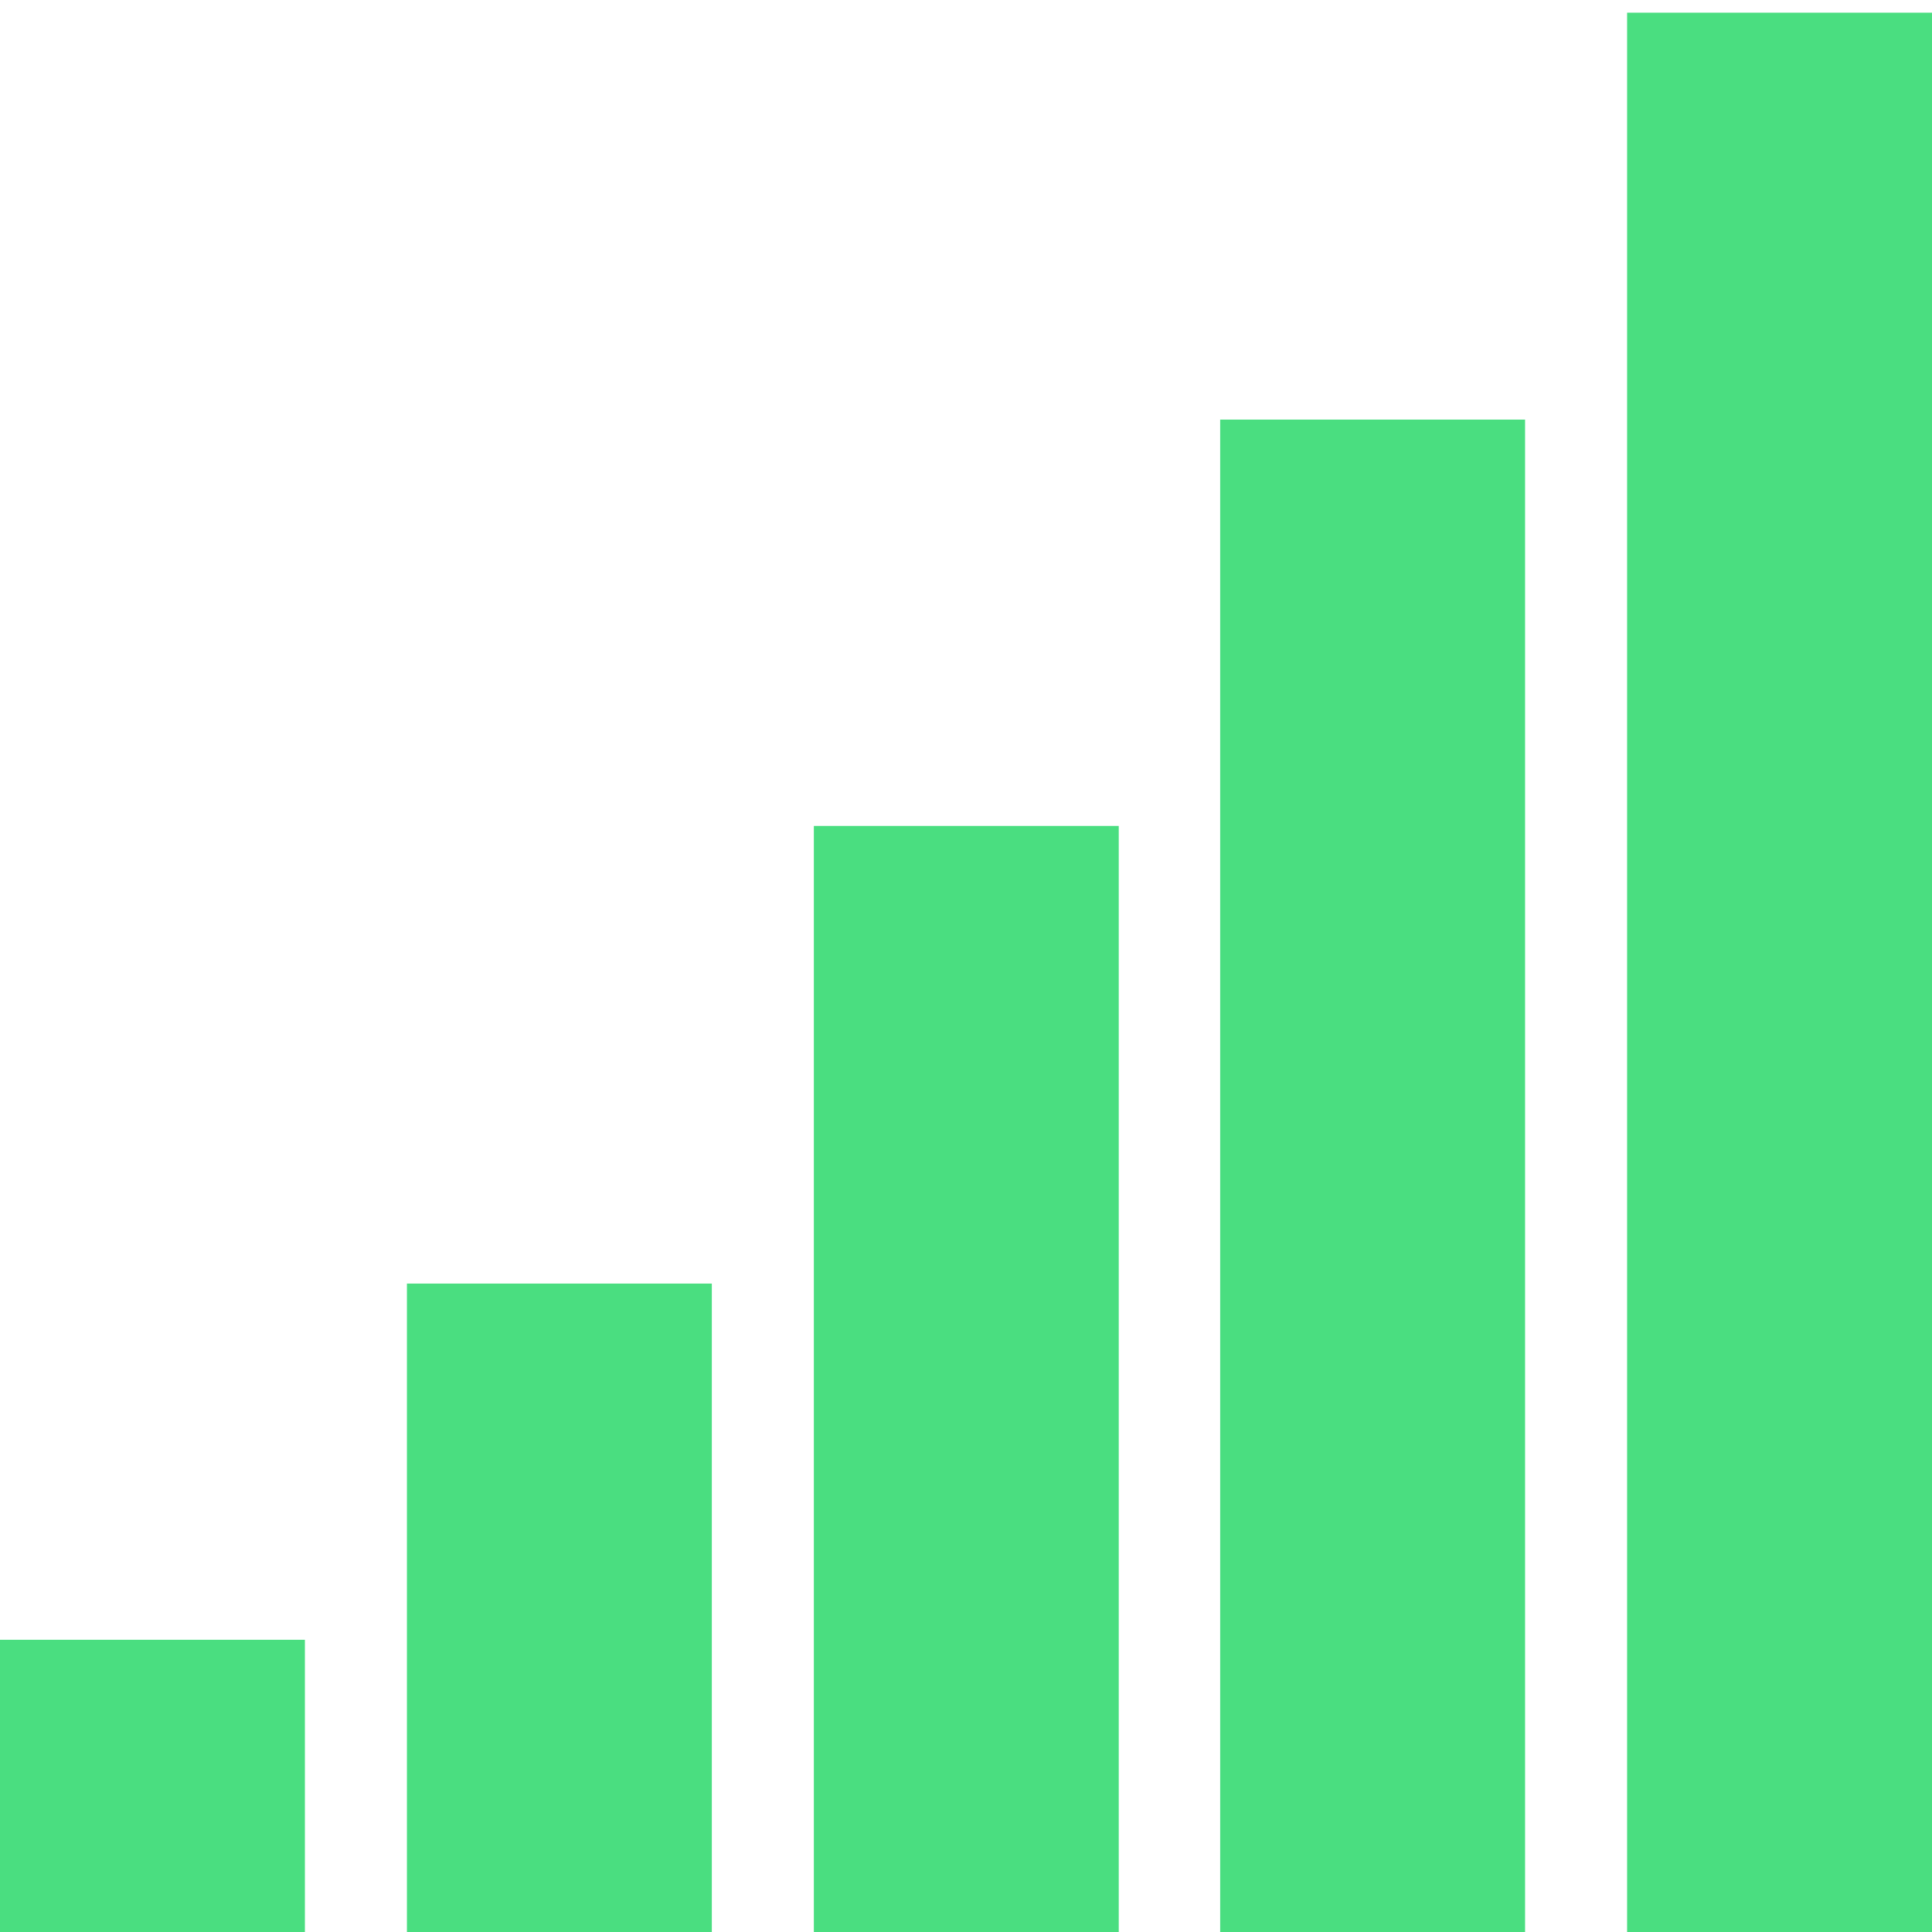
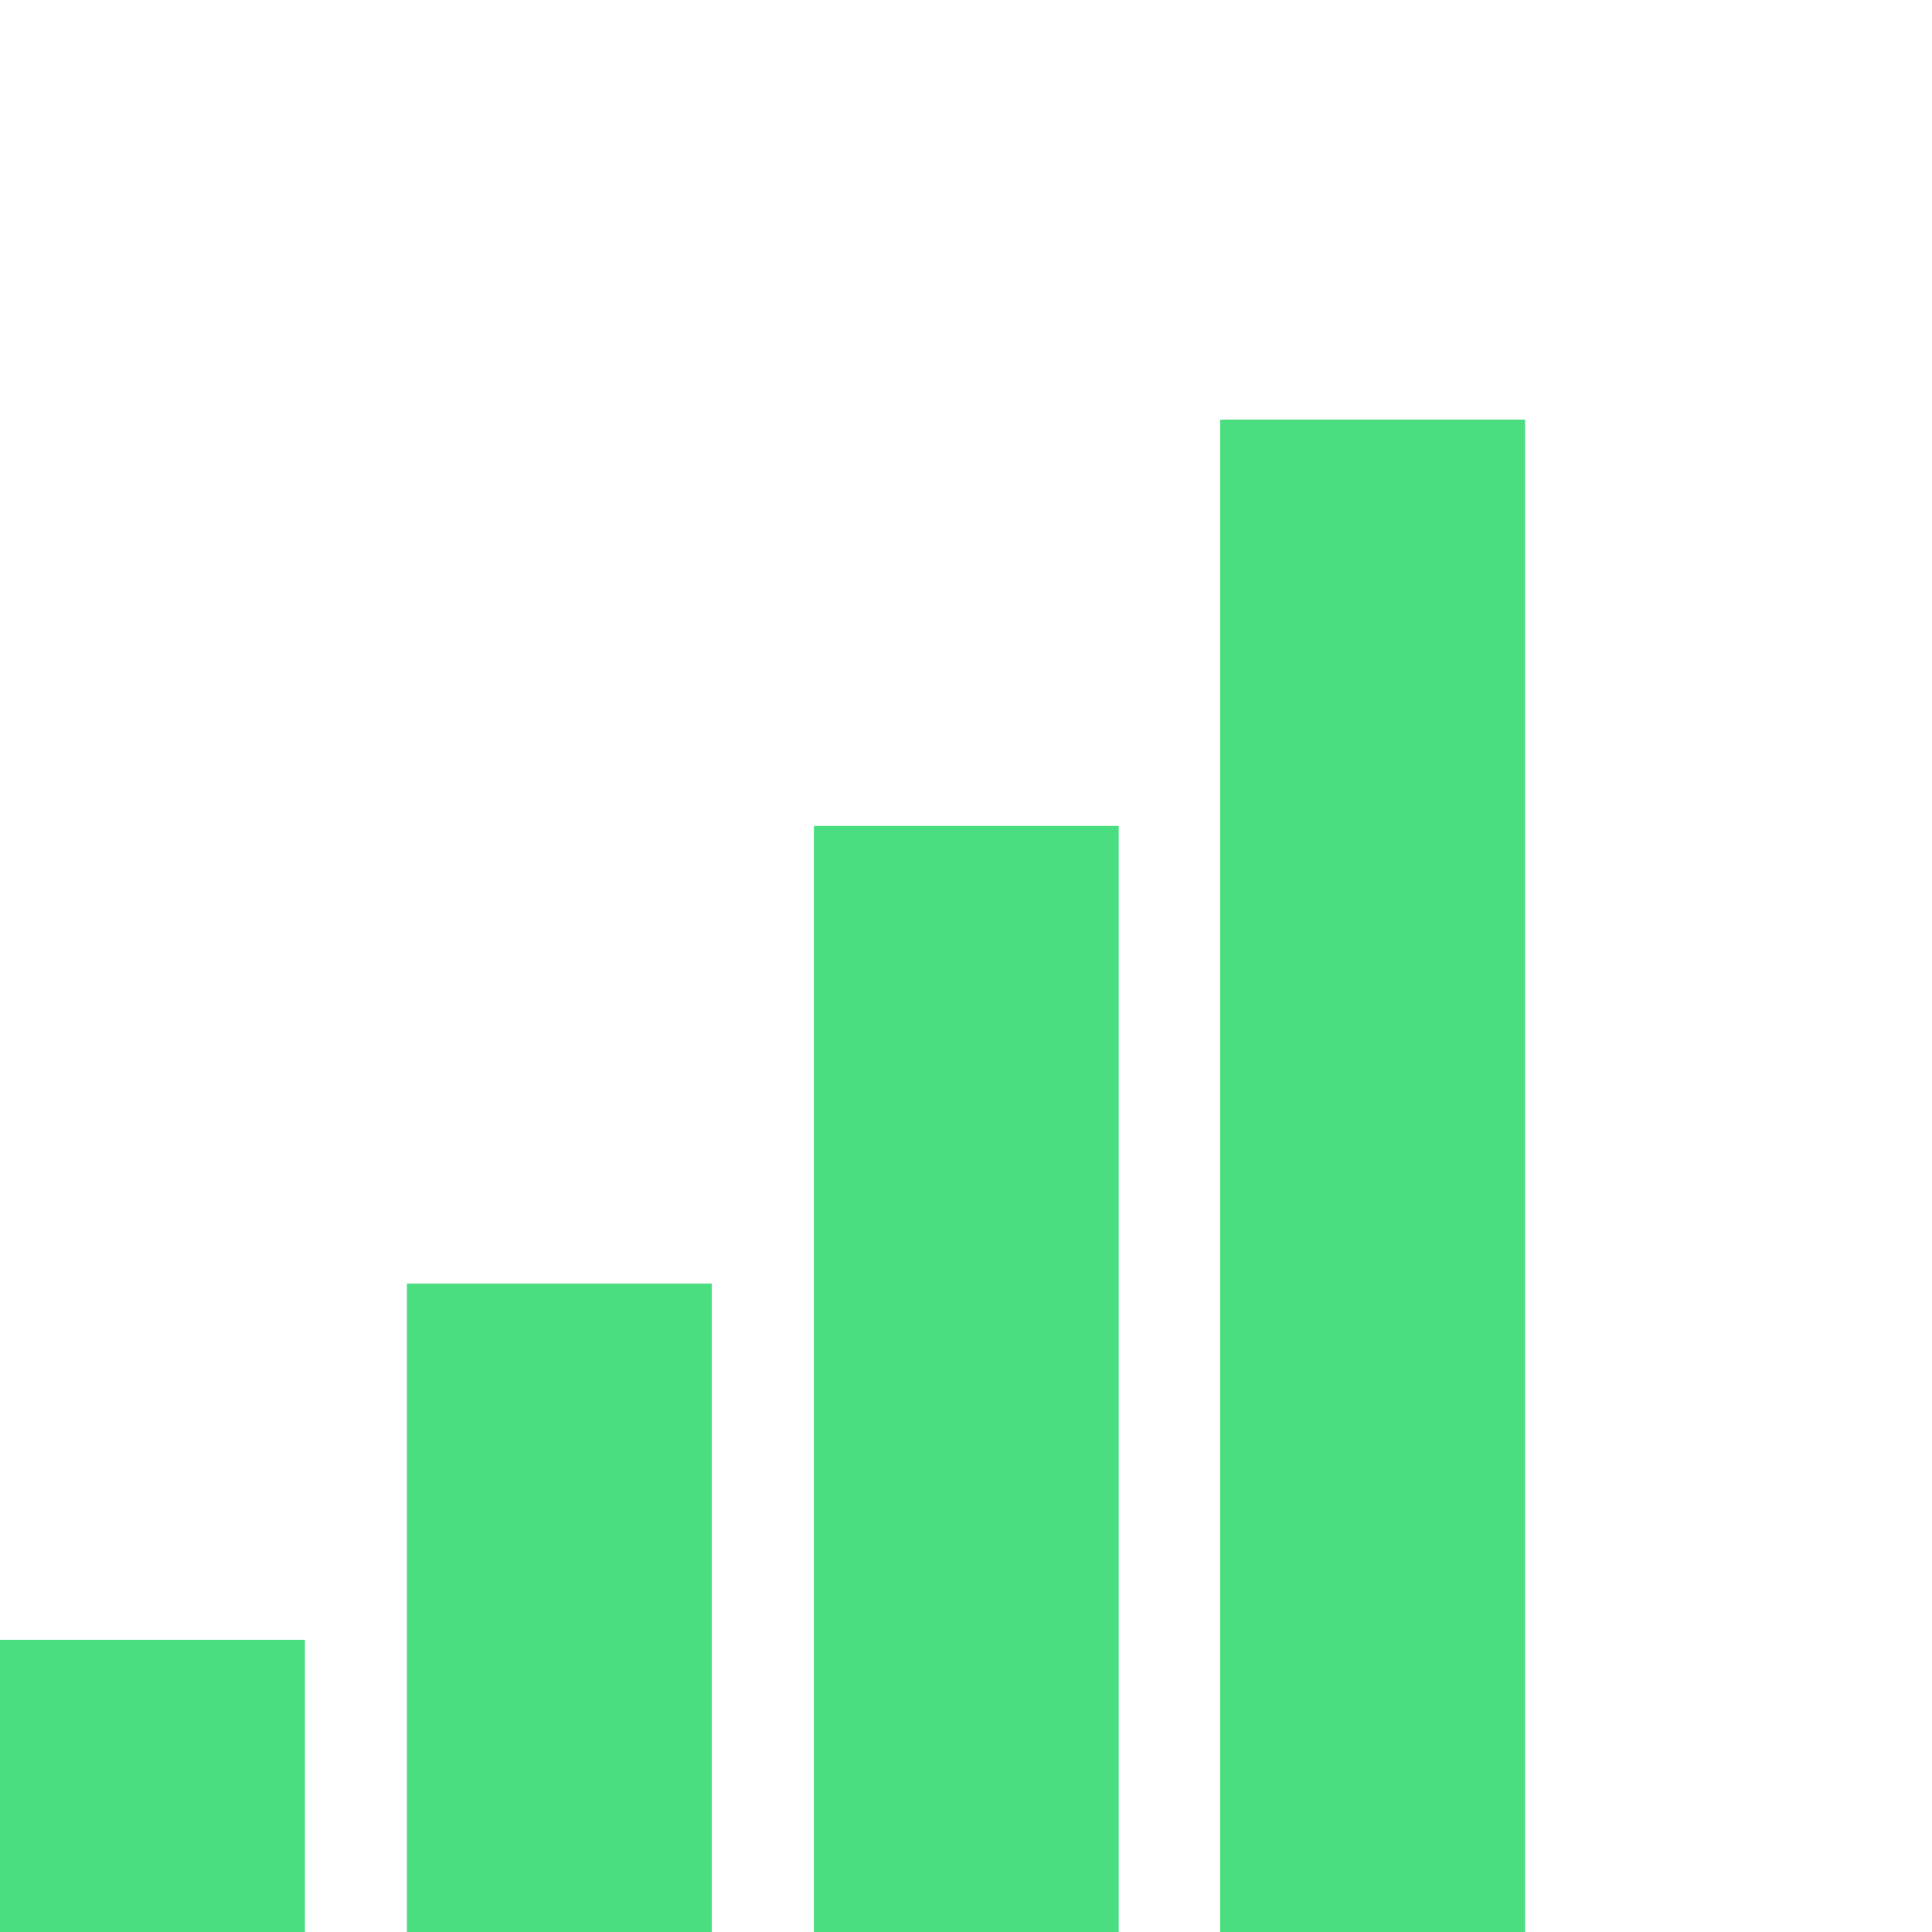
<svg xmlns="http://www.w3.org/2000/svg" id="Layer_1" data-name="Layer 1" viewBox="0 0 32 32">
  <defs>
    <style>
      .cls-1 {
        fill: #4ade80;
      }
    </style>
  </defs>
-   <path class="cls-1" d="M18.53,13.68v18.53h-5.05V13.68h5.05ZM11.79,21.26v10.95h-5.05v-10.95h5.05ZM0,32.21v-5.05h5.05v5.05H0ZM32,.21v32h-5.05V.21h5.05ZM25.26,6.95v25.26h-5.05V6.95h5.05Z" />
+   <path class="cls-1" d="M18.53,13.68v18.53h-5.05V13.68h5.05ZM11.79,21.26v10.95h-5.05v-10.95h5.05ZM0,32.21v-5.05h5.05v5.05H0Zv32h-5.05V.21h5.05ZM25.26,6.95v25.26h-5.05V6.95h5.05Z" />
</svg>